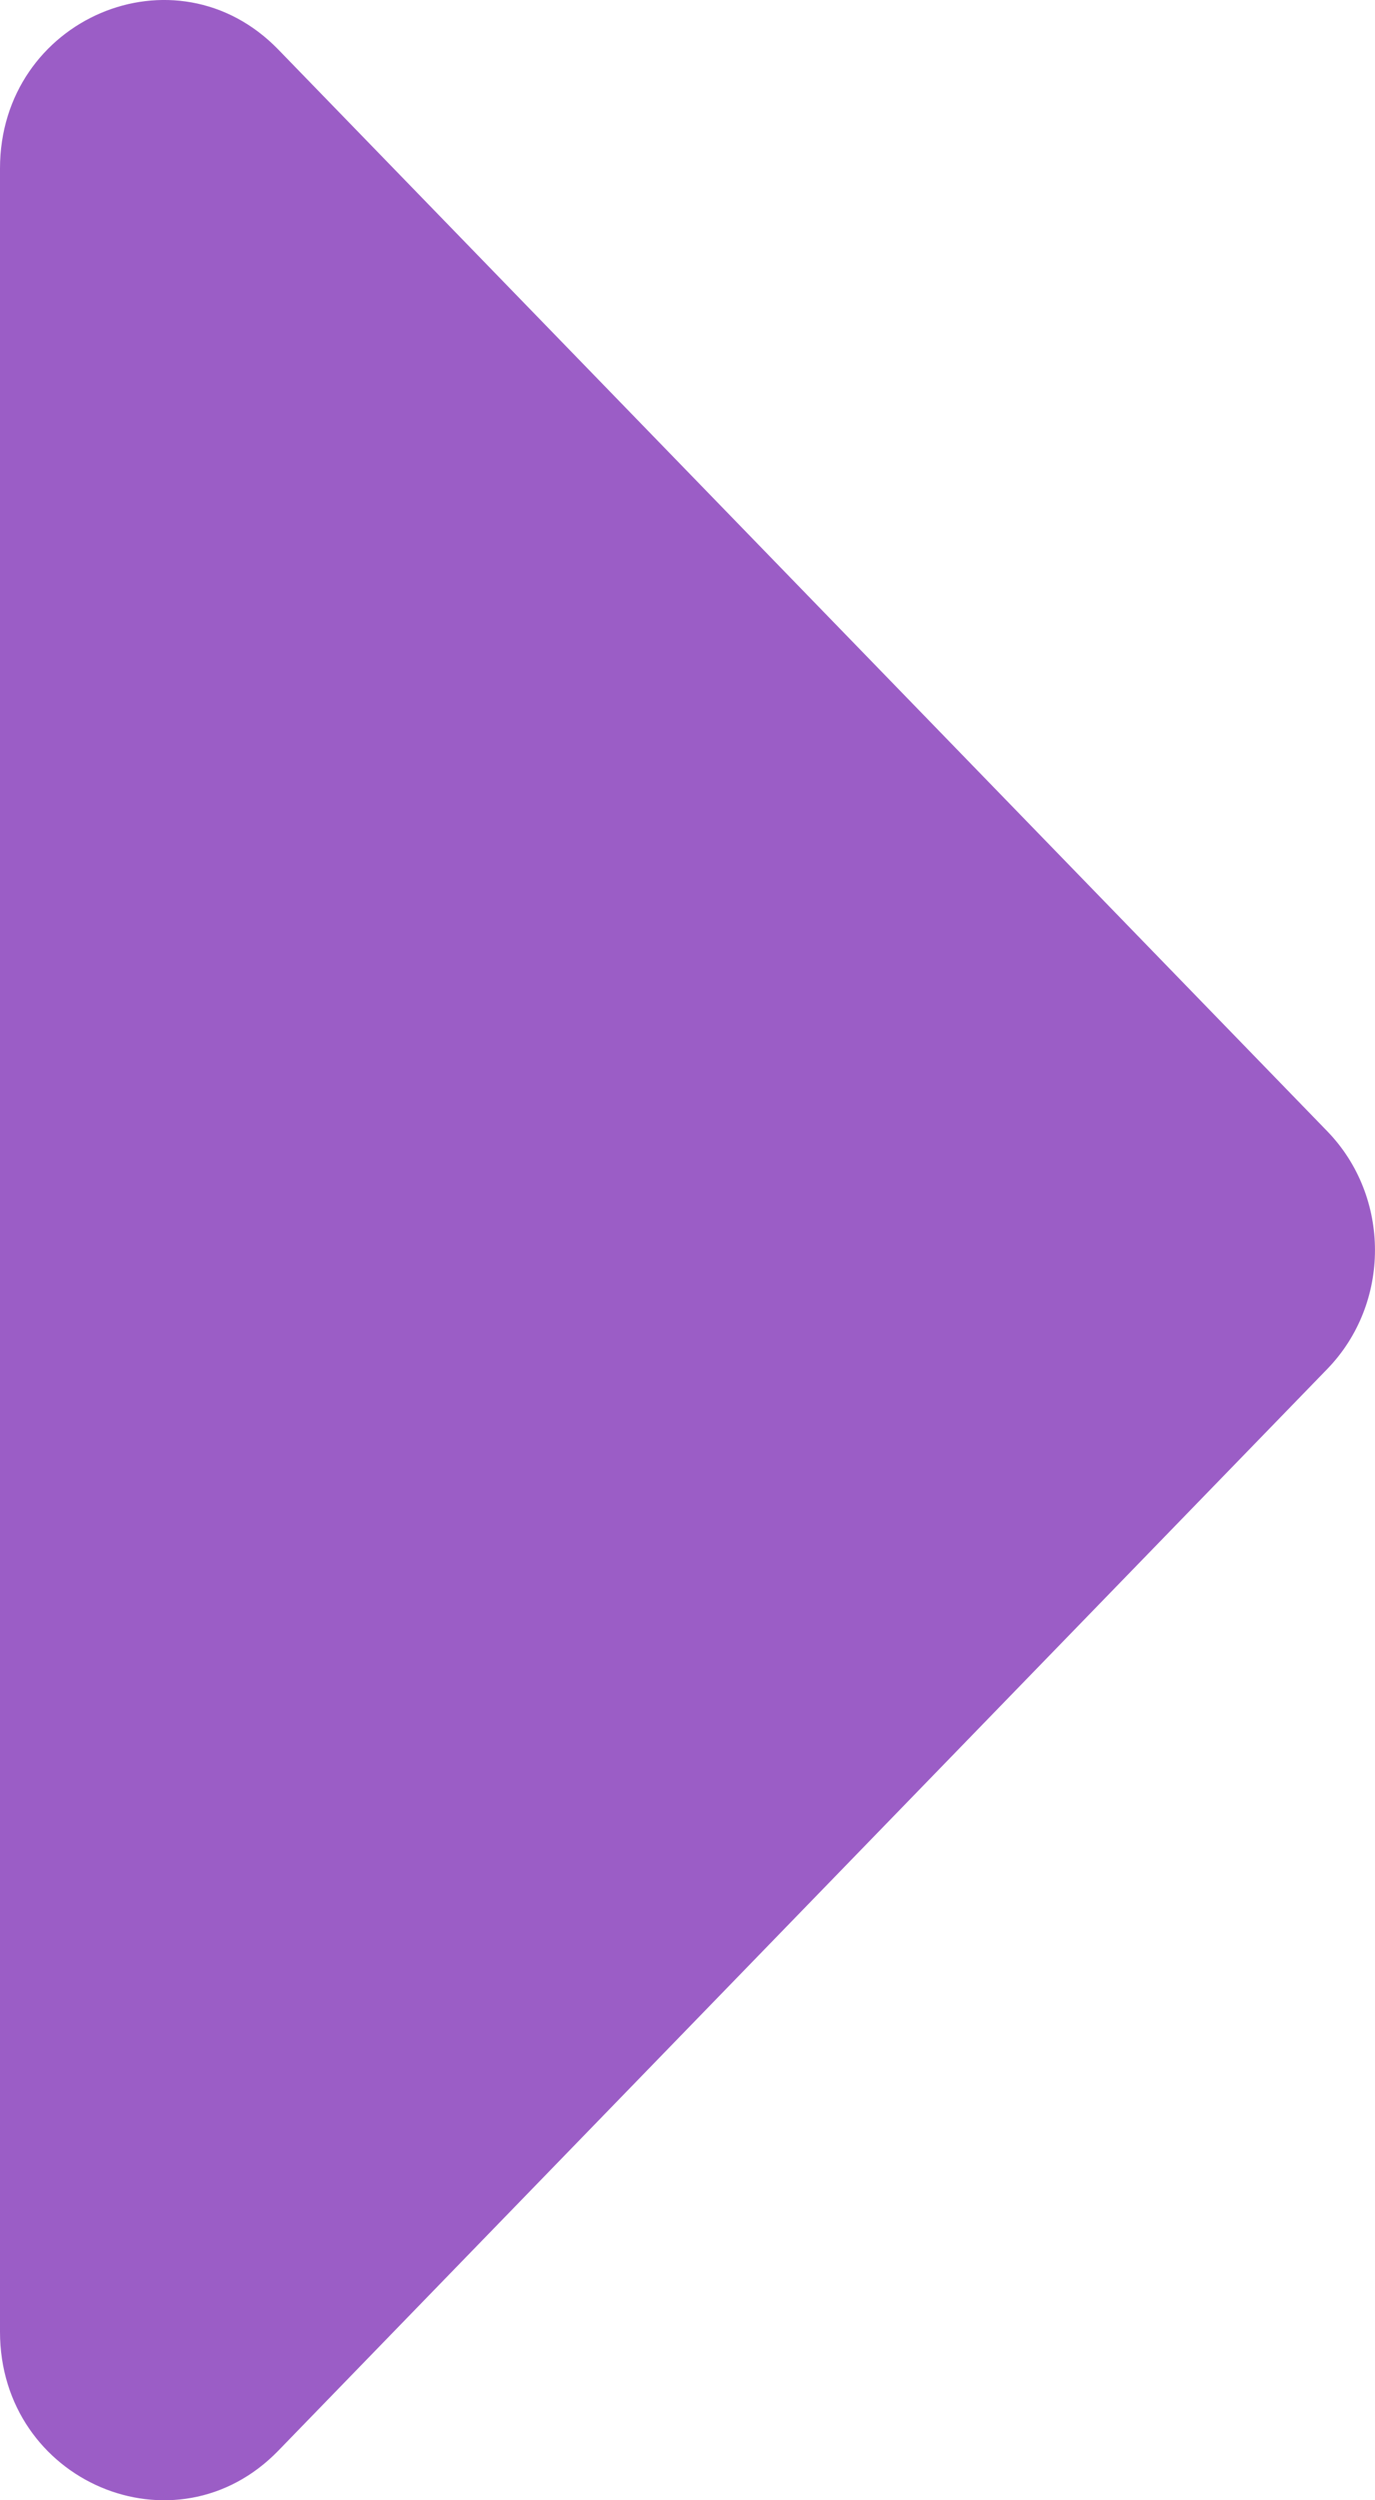
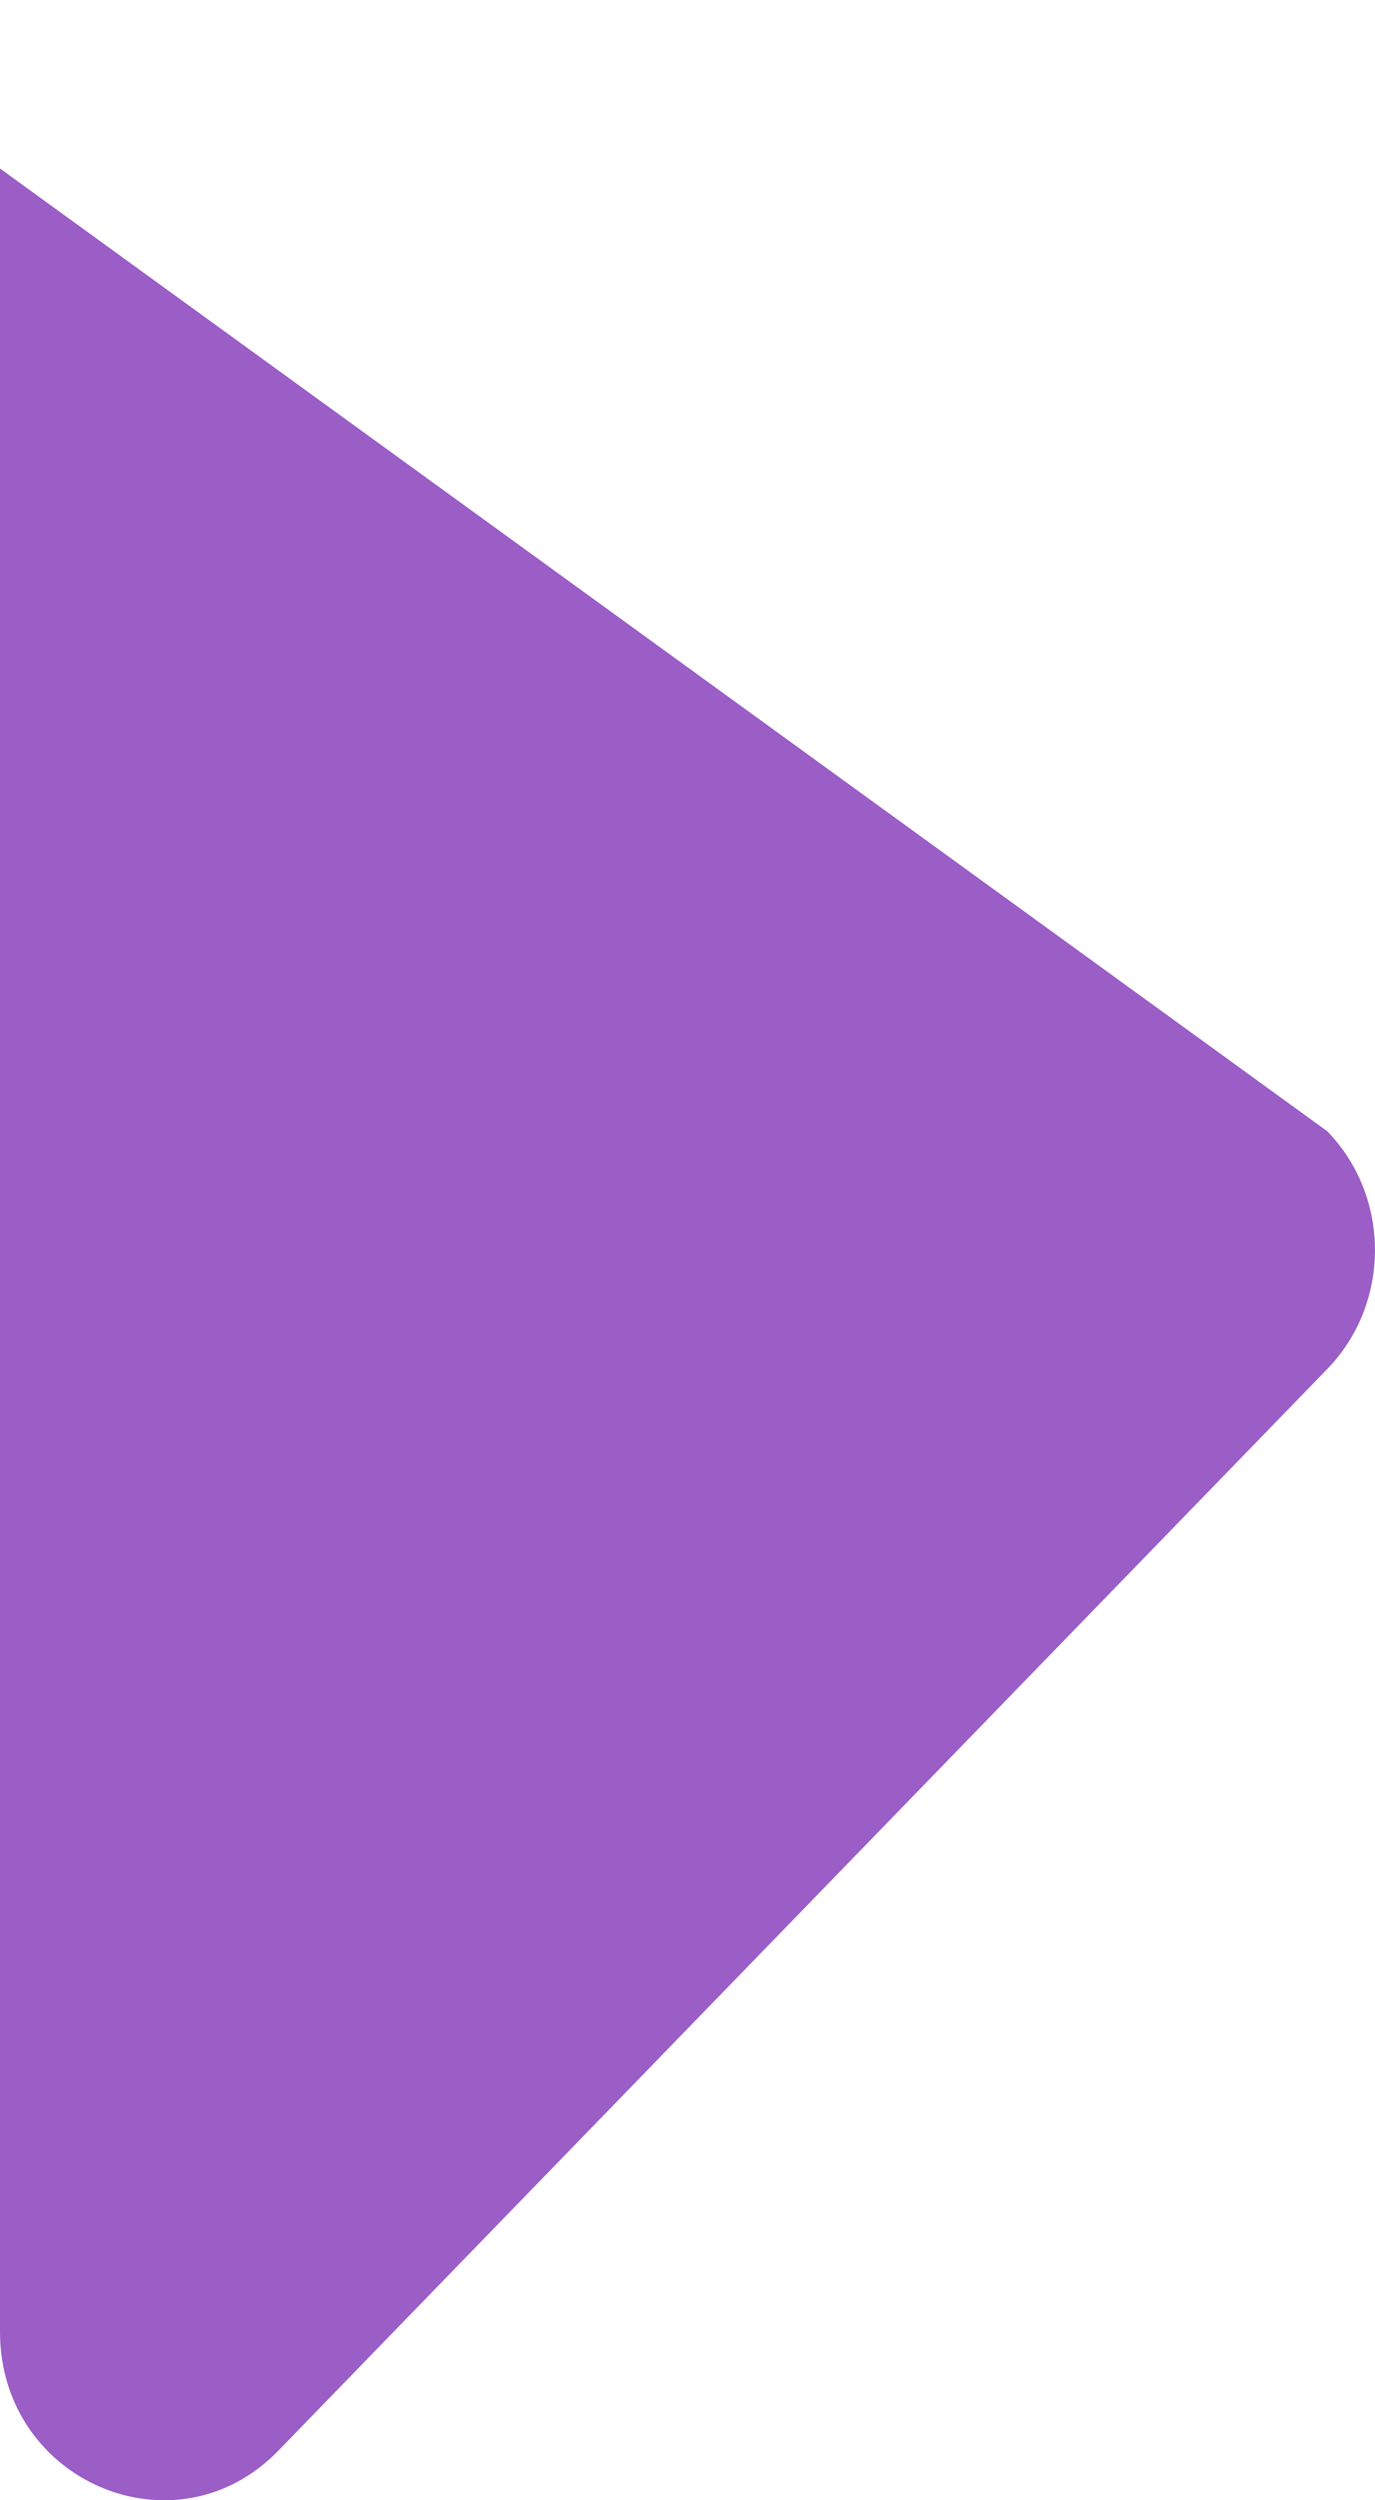
<svg xmlns="http://www.w3.org/2000/svg" width="11" height="20" viewBox="0 0 11 20" fill="none">
-   <path d="M-6.74676e-07 18.652L-4.8746e-08 1.348C-5.40453e-09 0.149 1.405 -0.451 2.227 0.397L10.618 9.049C11.127 9.574 11.127 10.426 10.618 10.951L2.227 19.603C1.405 20.451 -7.18017e-07 19.851 -6.74676e-07 18.652Z" fill="#9b5dc6" />
+   <path d="M-6.74676e-07 18.652L-4.8746e-08 1.348L10.618 9.049C11.127 9.574 11.127 10.426 10.618 10.951L2.227 19.603C1.405 20.451 -7.18017e-07 19.851 -6.74676e-07 18.652Z" fill="#9b5dc6" />
</svg>